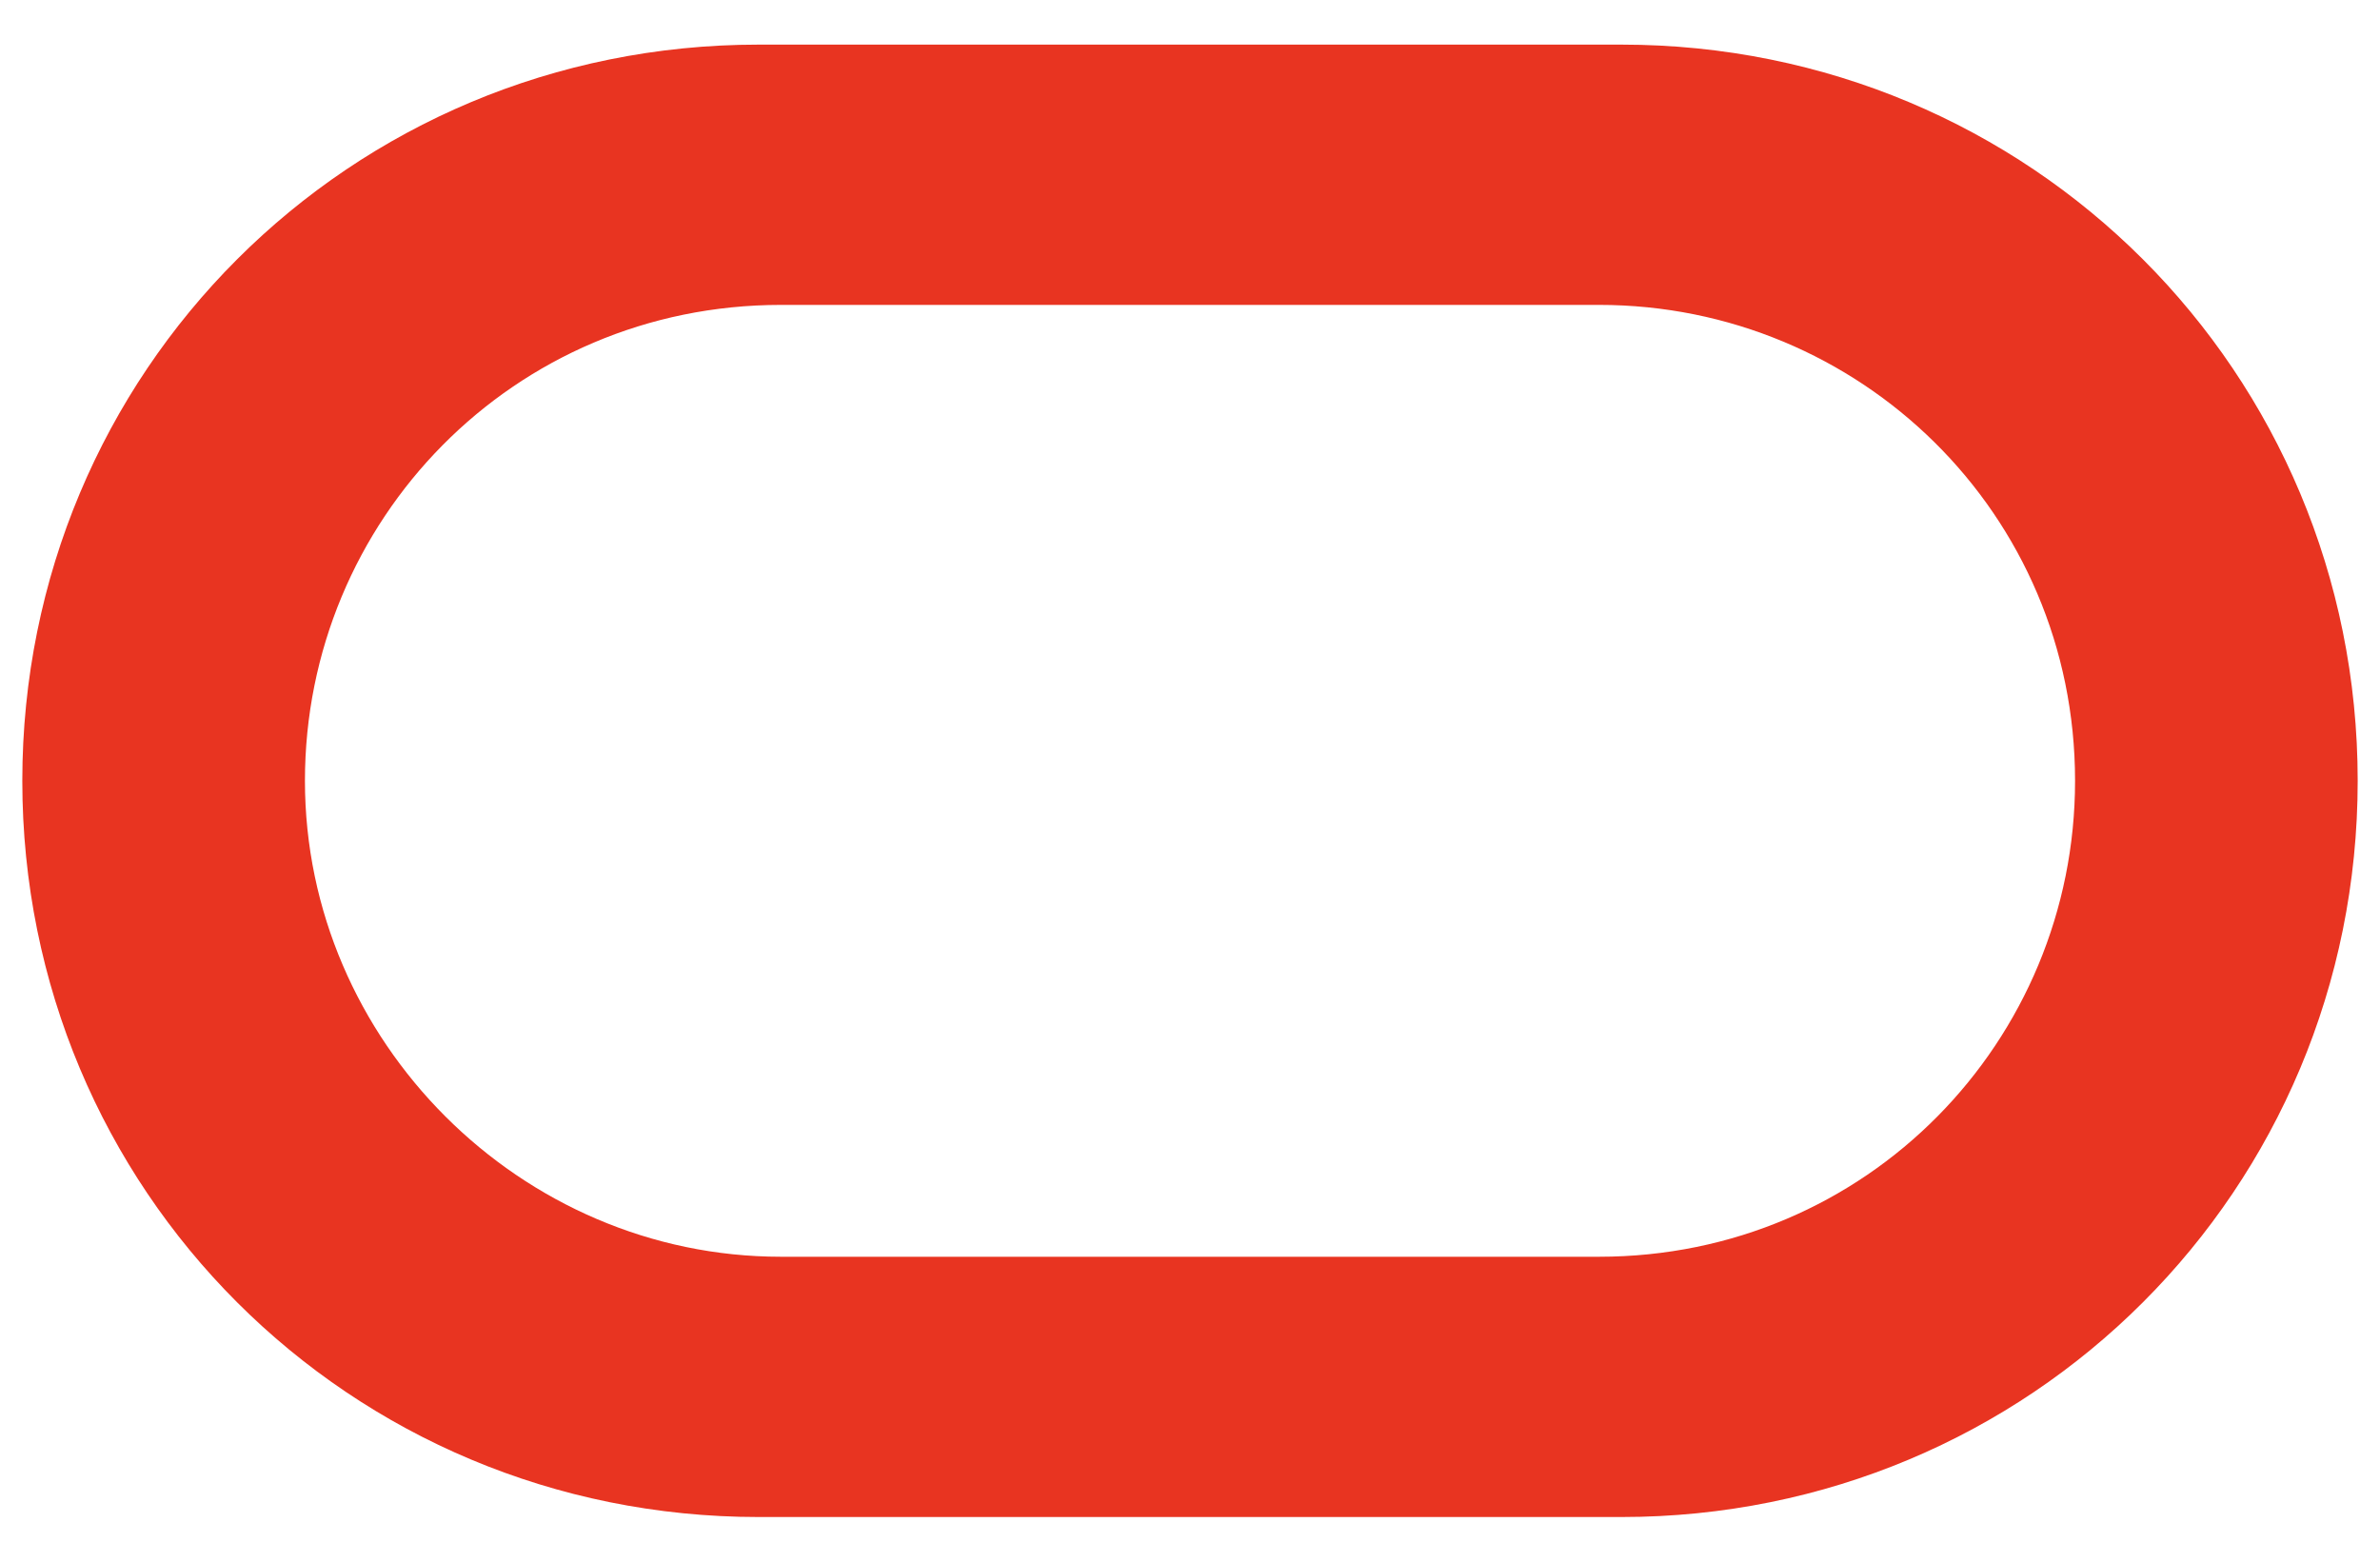
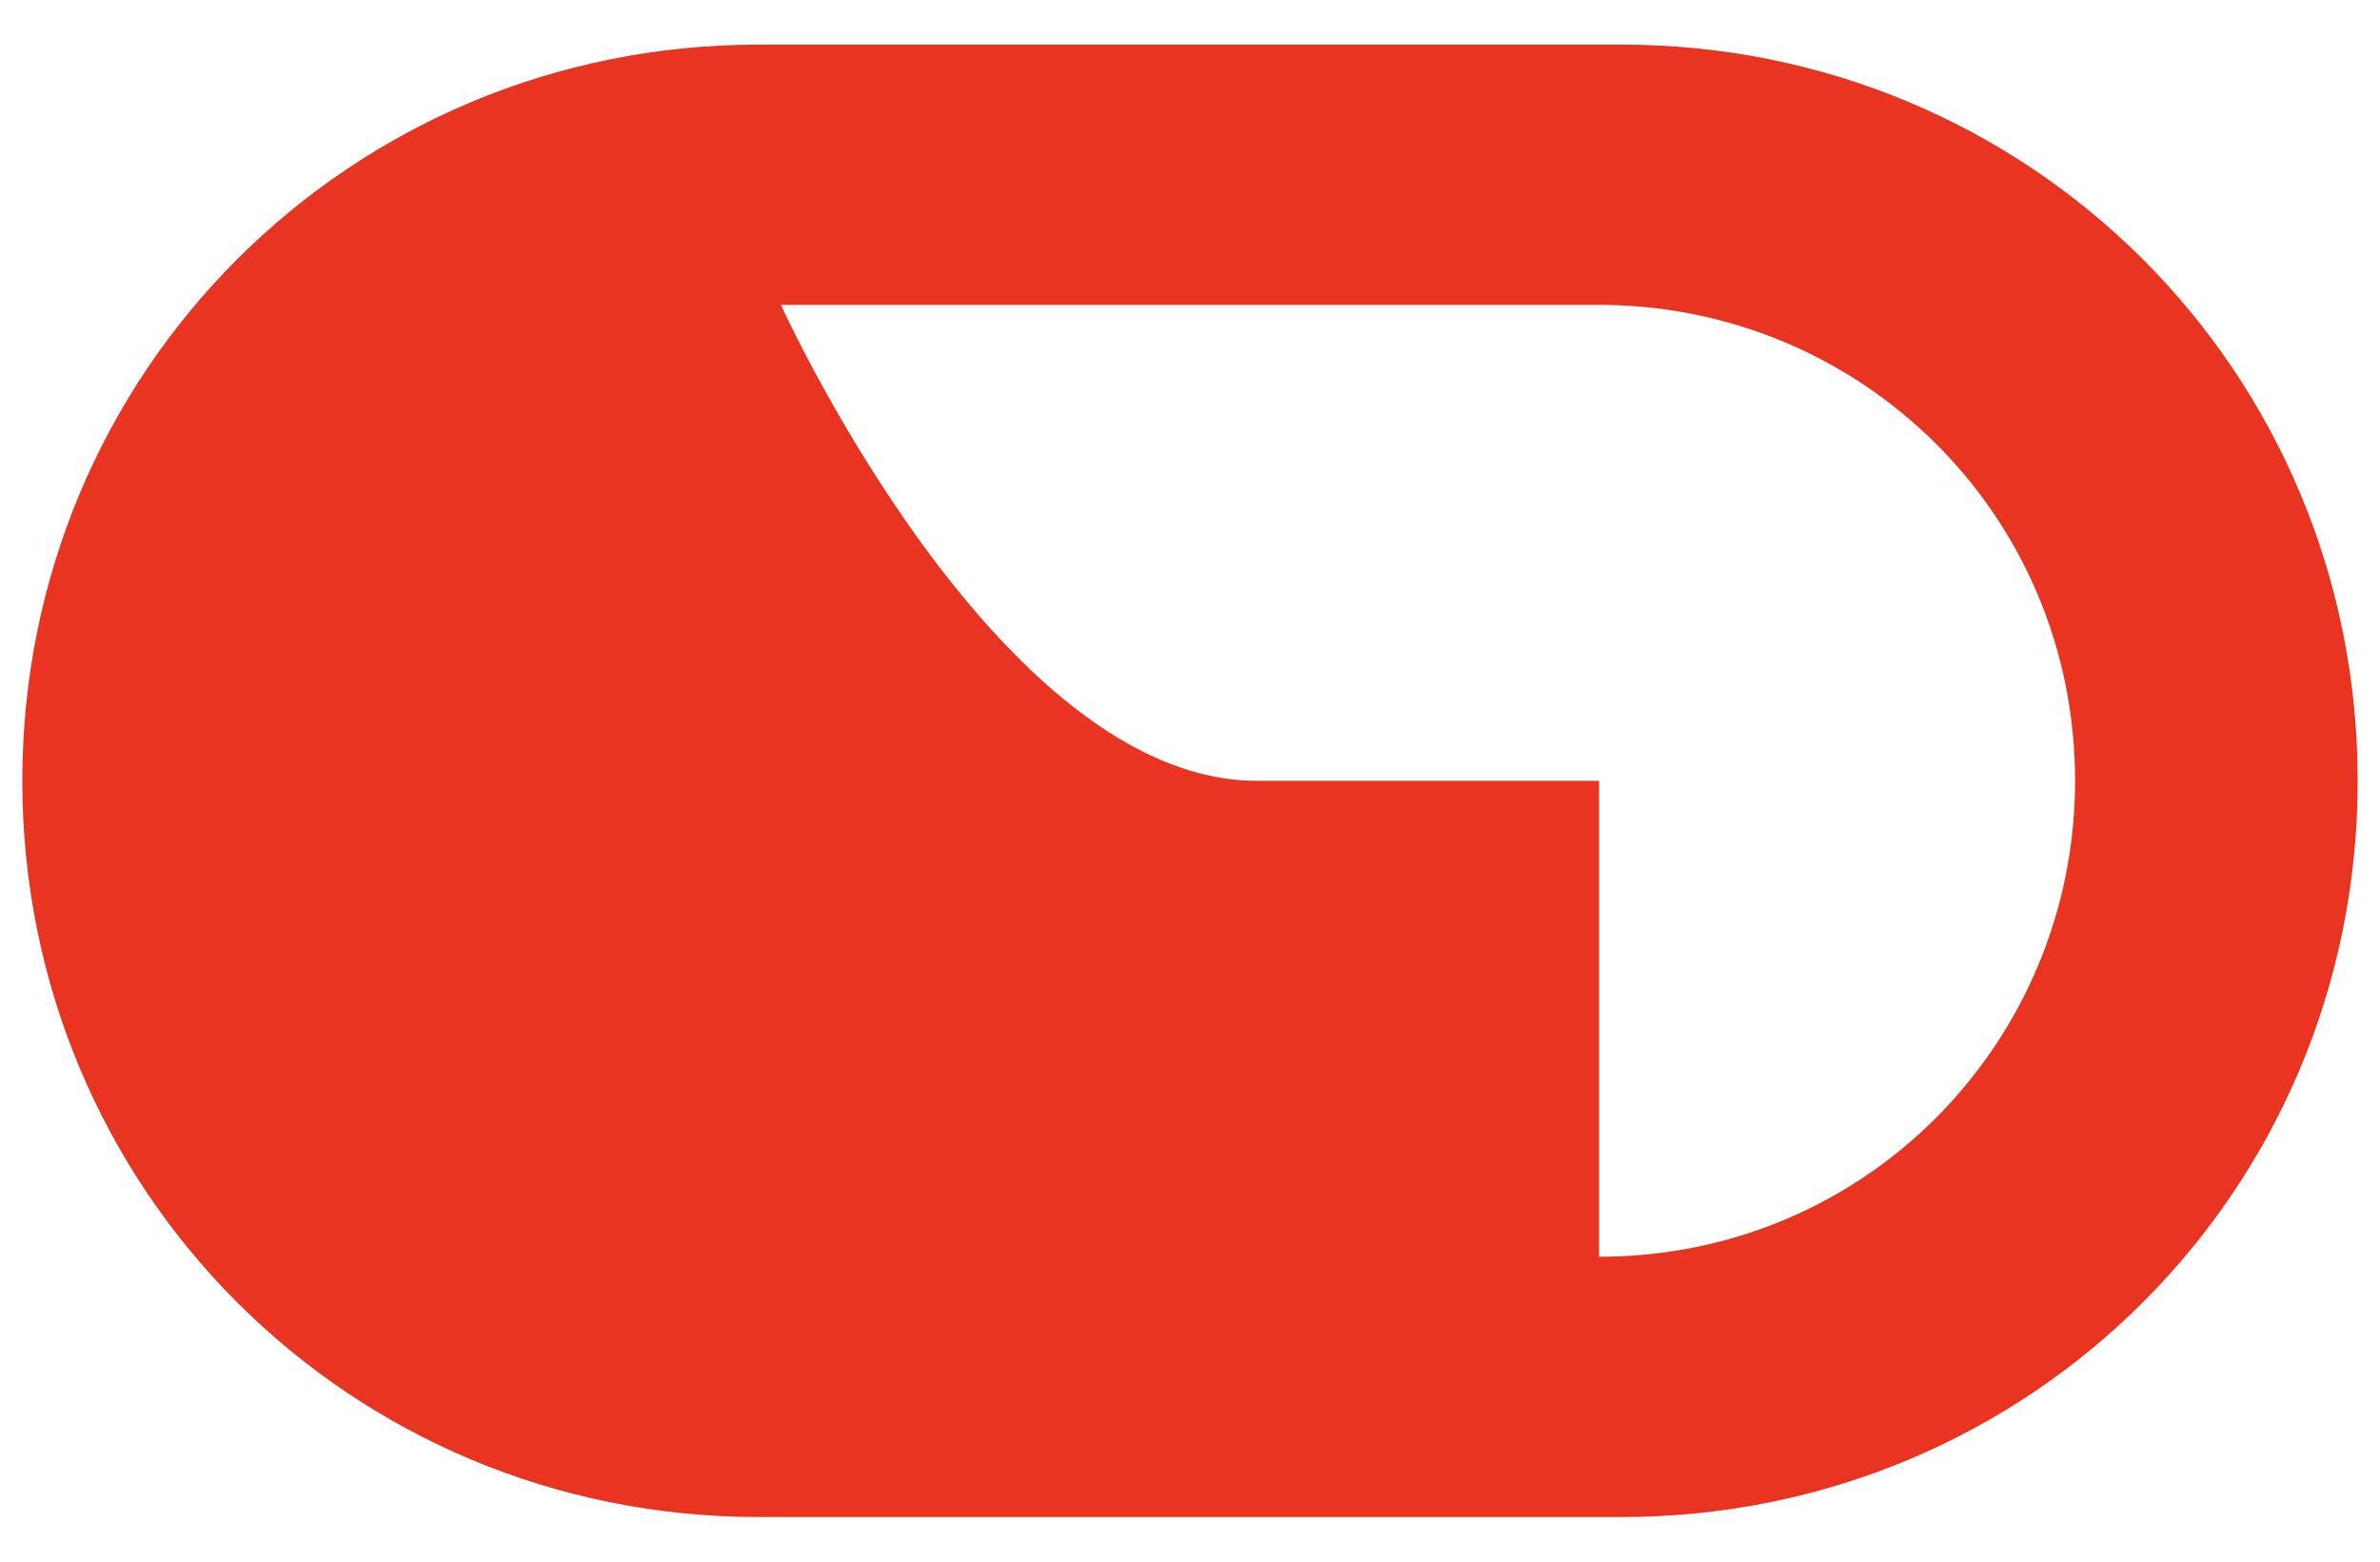
<svg xmlns="http://www.w3.org/2000/svg" version="1.1" id="Layer_1" x="0px" y="0px" viewBox="0 0 3200 2100" style="enable-background:new 0 0 3200 2100;" xml:space="preserve">
  <style type="text/css">
	.st0{fill:#E83421;}
</style>
-   <path class="st0" d="M1020,2040c-550,0-990-440-990-990S470,60,1020,60h1160c550,0,990,440,990,990s-440,990-990,990H1020z   M2150,1690c360,0,640-290,640-640c0-360-290-640-640-640H1050c-360,0-640,290-640,640s290,640,640,640H2150z" />
+   <path class="st0" d="M1020,2040c-550,0-990-440-990-990S470,60,1020,60h1160c550,0,990,440,990,990s-440,990-990,990H1020z   M2150,1690c360,0,640-290,640-640c0-360-290-640-640-640H1050s290,640,640,640H2150z" />
</svg>